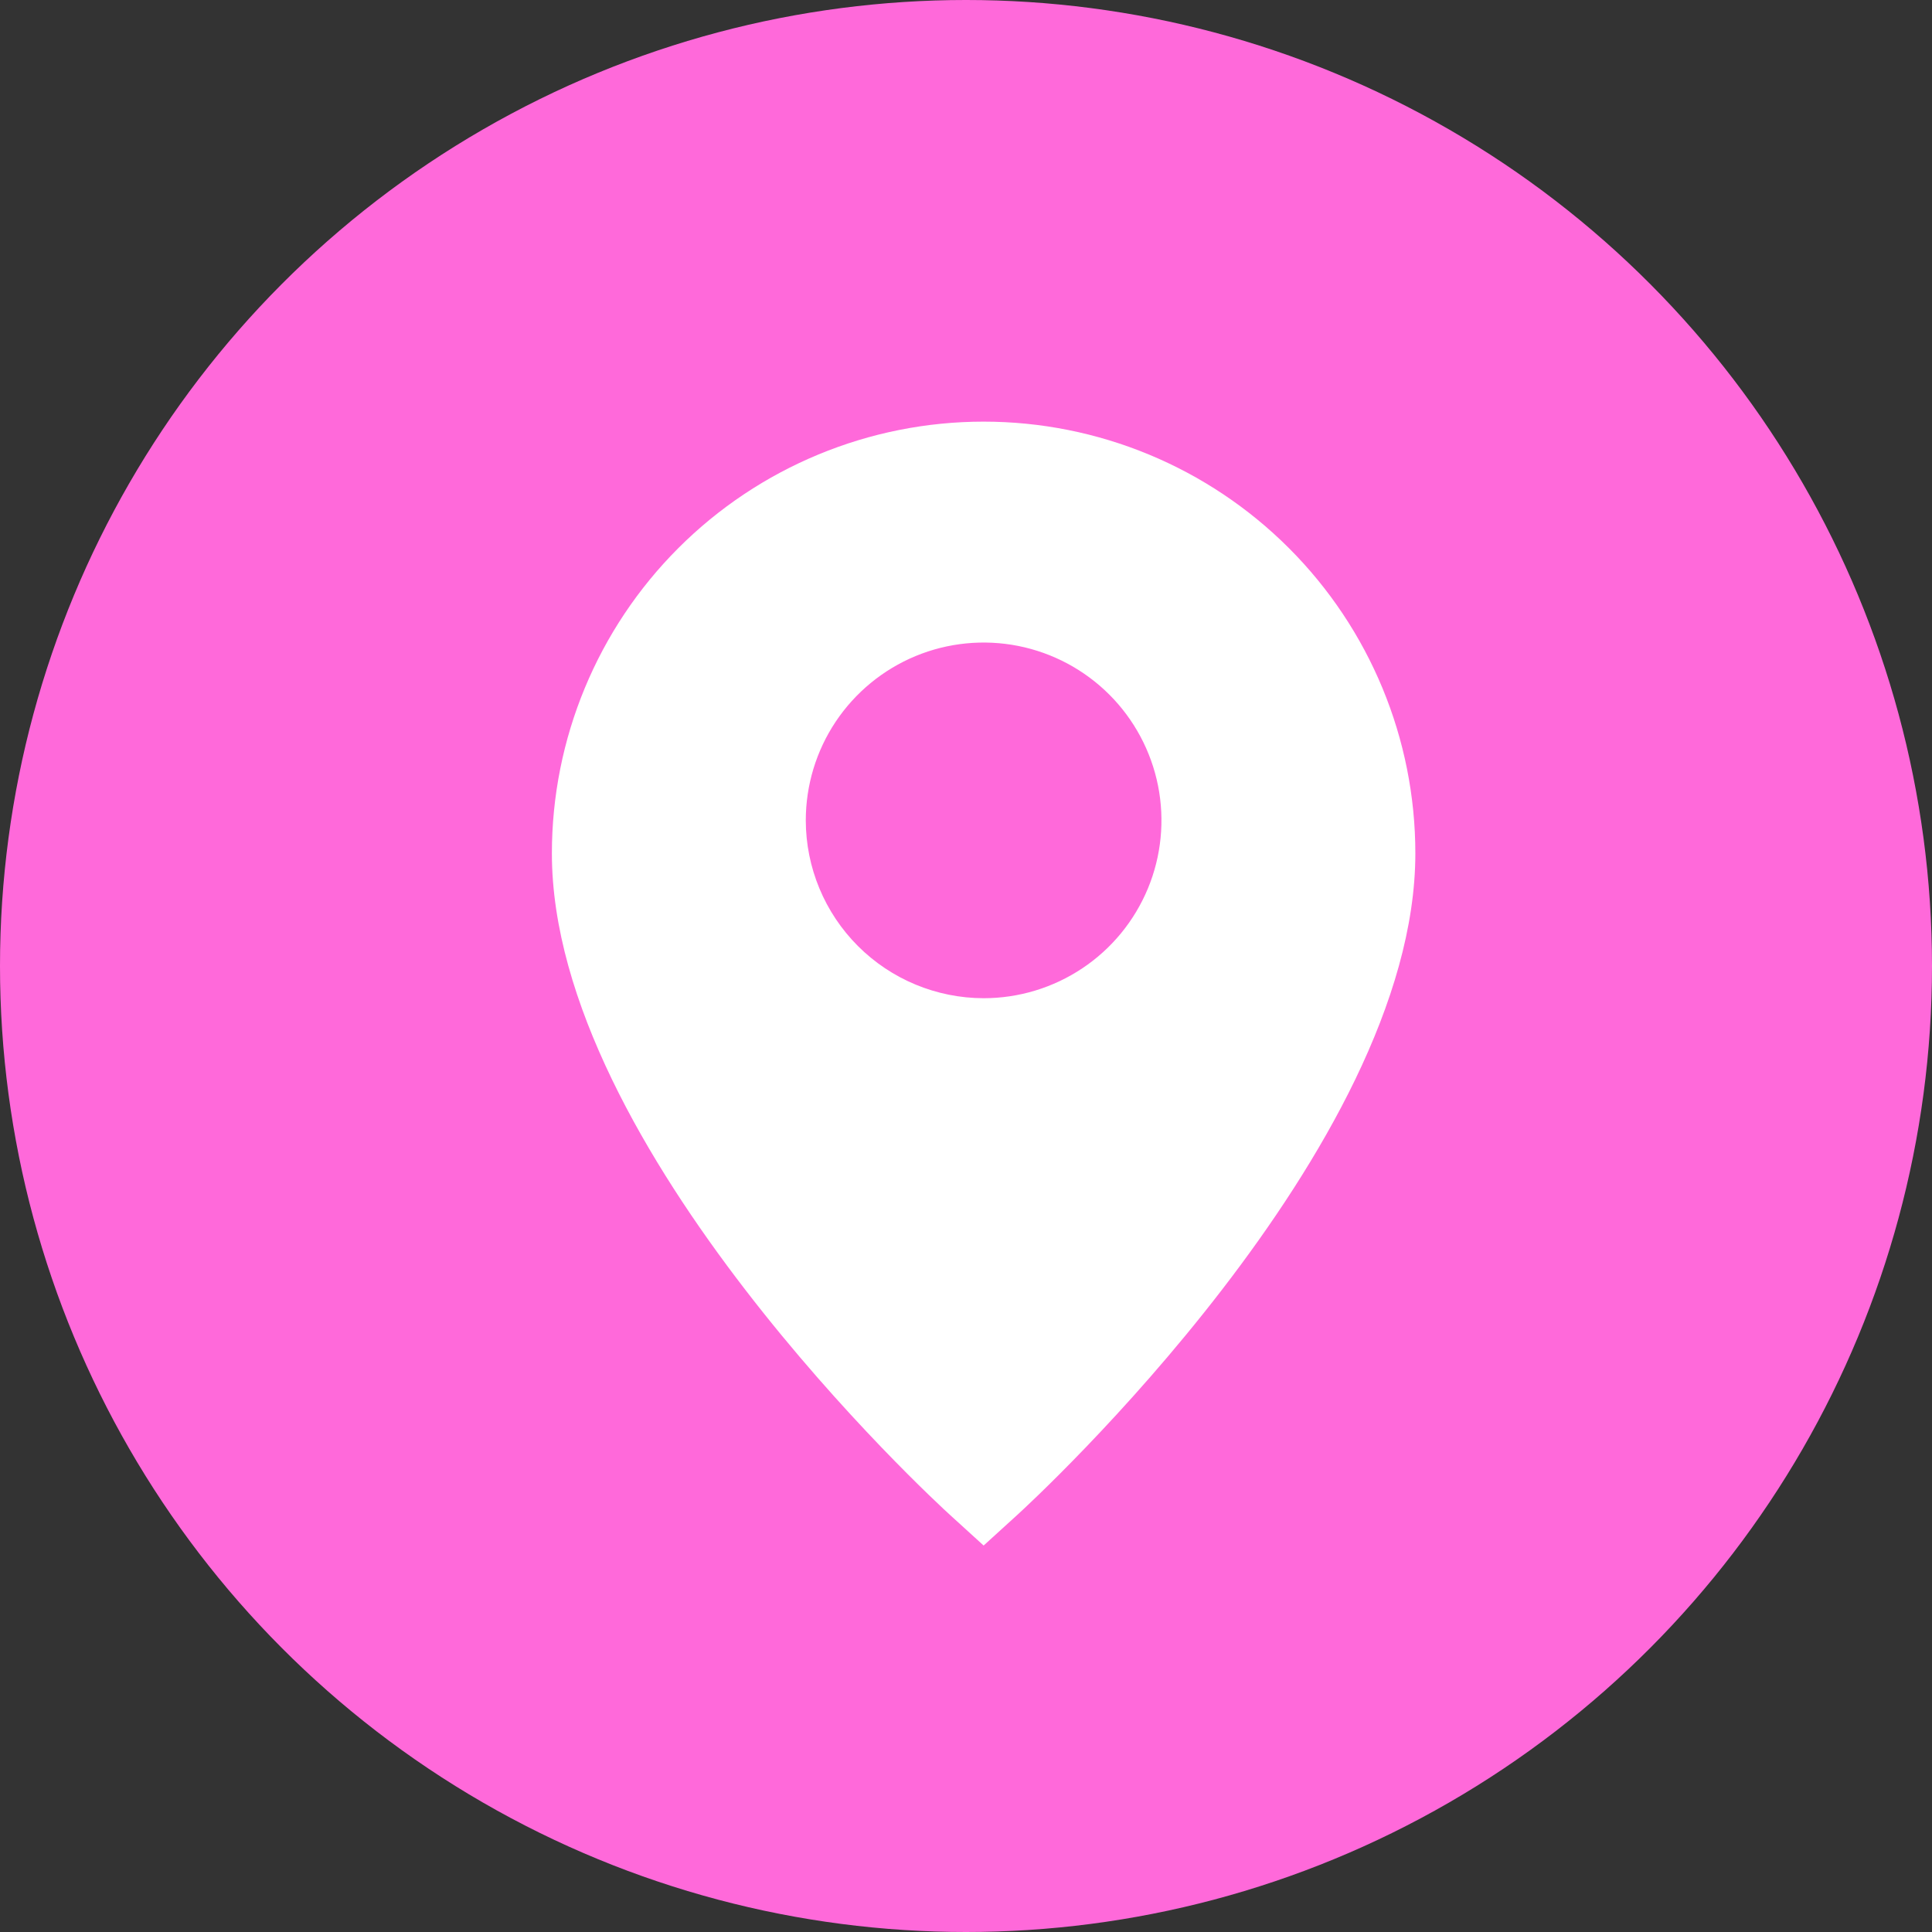
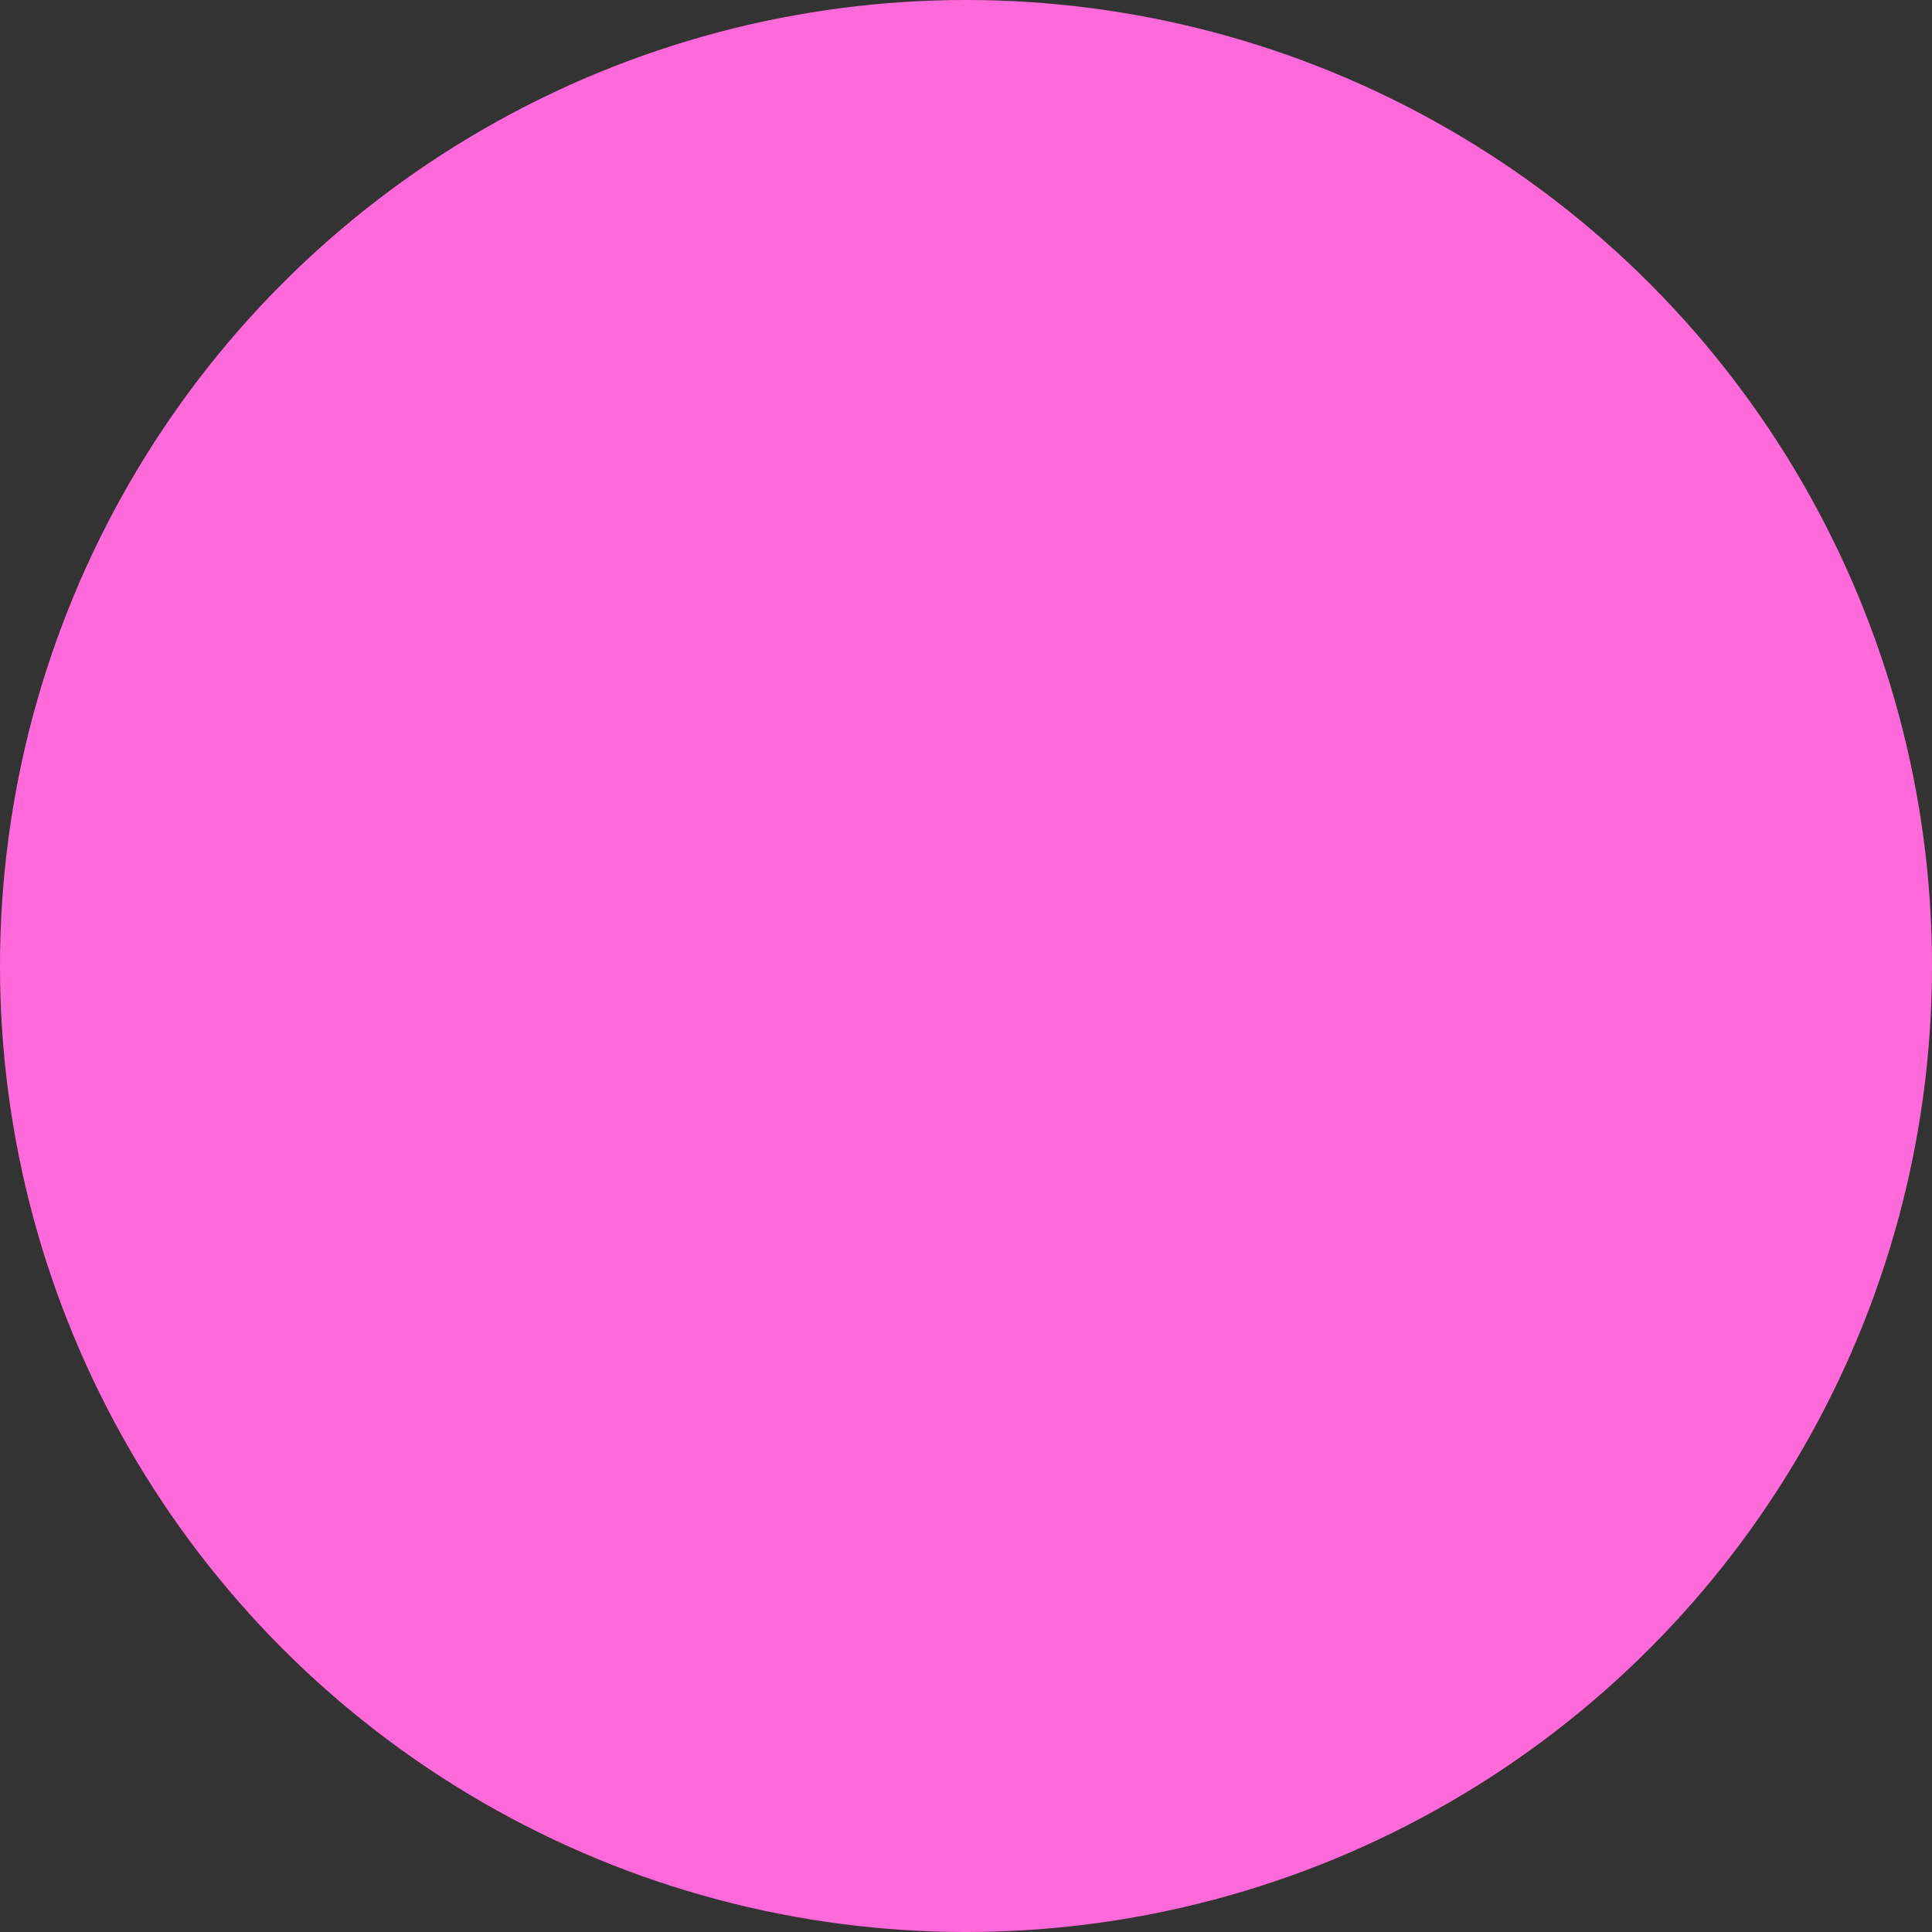
<svg xmlns="http://www.w3.org/2000/svg" width="55" height="55" viewBox="0 0 55 55" fill="none">
  <rect x="0" y="0" width="55" height="55" fill="#333333" stroke="none" />
  <circle cx="27.5" cy="27.5" r="27.5" fill="#FF69DA" />
-   <path d="M27.057 43.138L28.002 43.998L28.947 43.138C29.413 42.716 40.292 32.692 40.292 24.294C40.292 21.034 38.997 17.908 36.692 15.603C34.387 13.298 31.261 12.003 28.002 12.003C24.742 12.003 21.616 13.298 19.311 15.603C17.006 17.908 15.711 21.034 15.711 24.294C15.711 32.692 26.59 42.716 27.057 43.138ZM22.939 23.355C22.939 22.353 23.236 21.375 23.792 20.542C24.349 19.71 25.139 19.061 26.064 18.677C26.989 18.294 28.007 18.194 28.989 18.389C29.971 18.585 30.873 19.067 31.581 19.775C32.289 20.483 32.771 21.385 32.967 22.367C33.162 23.349 33.062 24.367 32.679 25.292C32.295 26.217 31.647 27.008 30.814 27.564C29.982 28.12 29.003 28.417 28.002 28.417C26.66 28.415 25.373 27.881 24.424 26.932C23.475 25.983 22.941 24.697 22.939 23.355Z" fill="white" />
</svg>